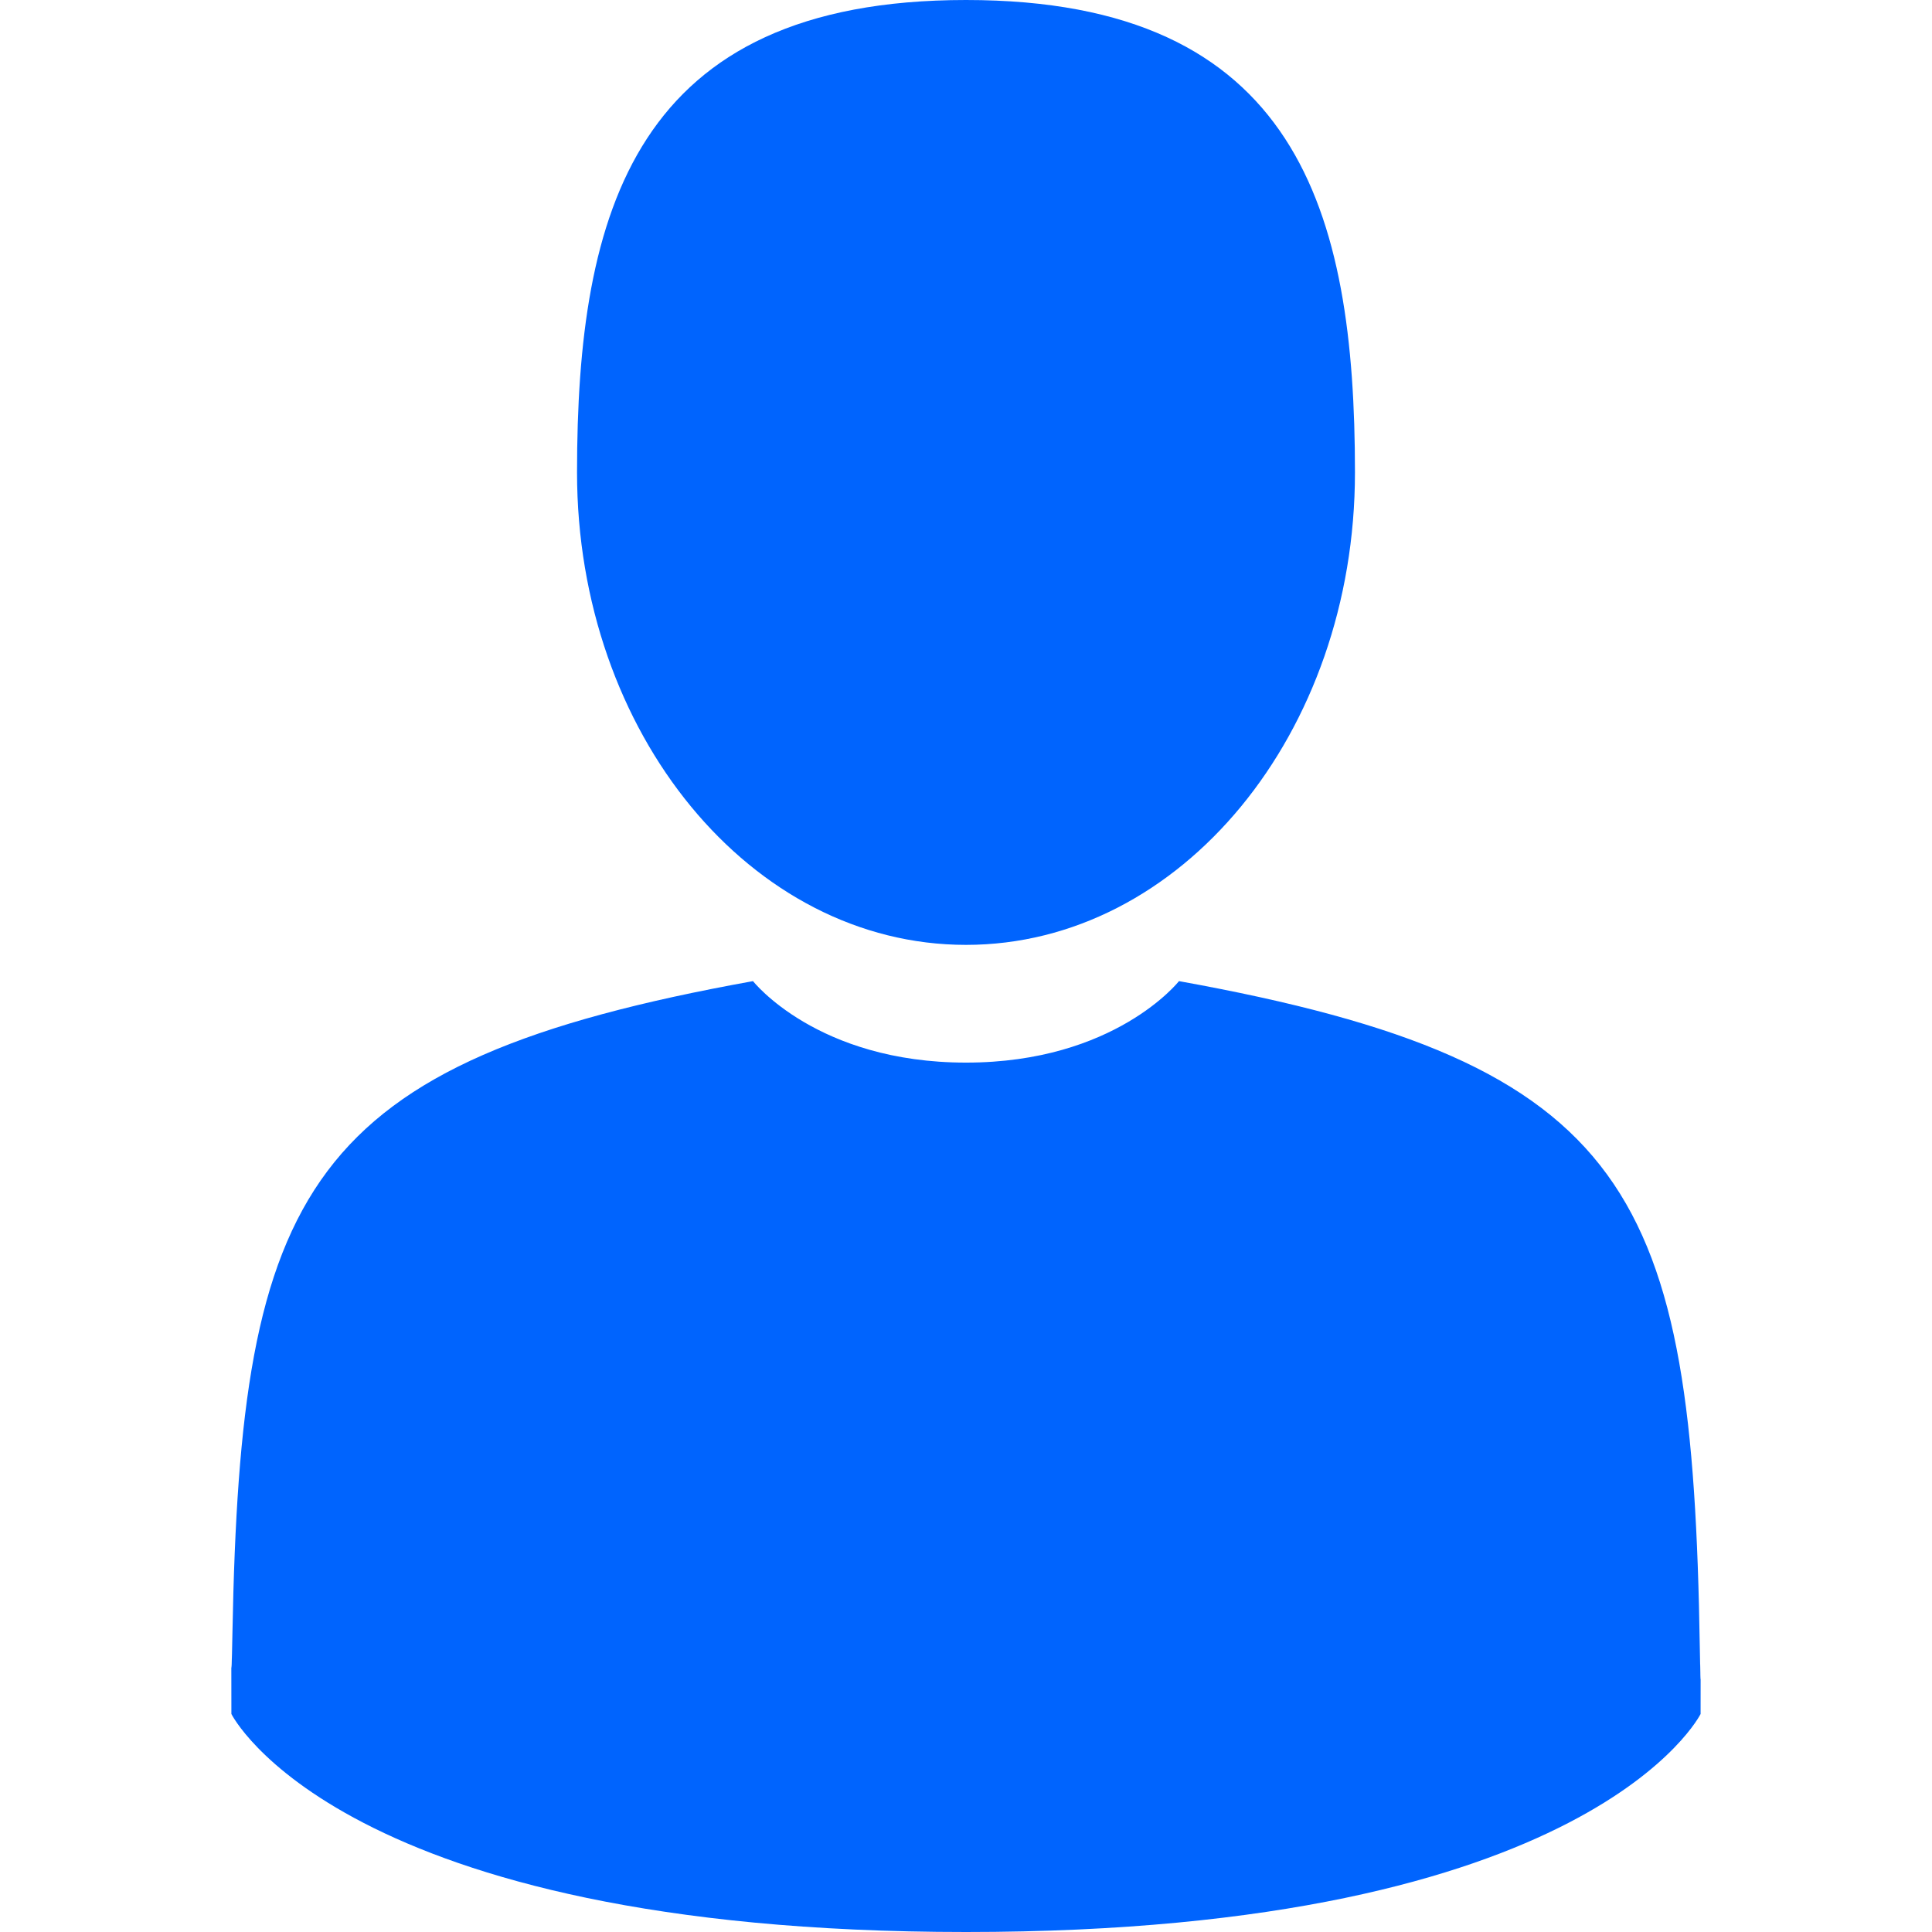
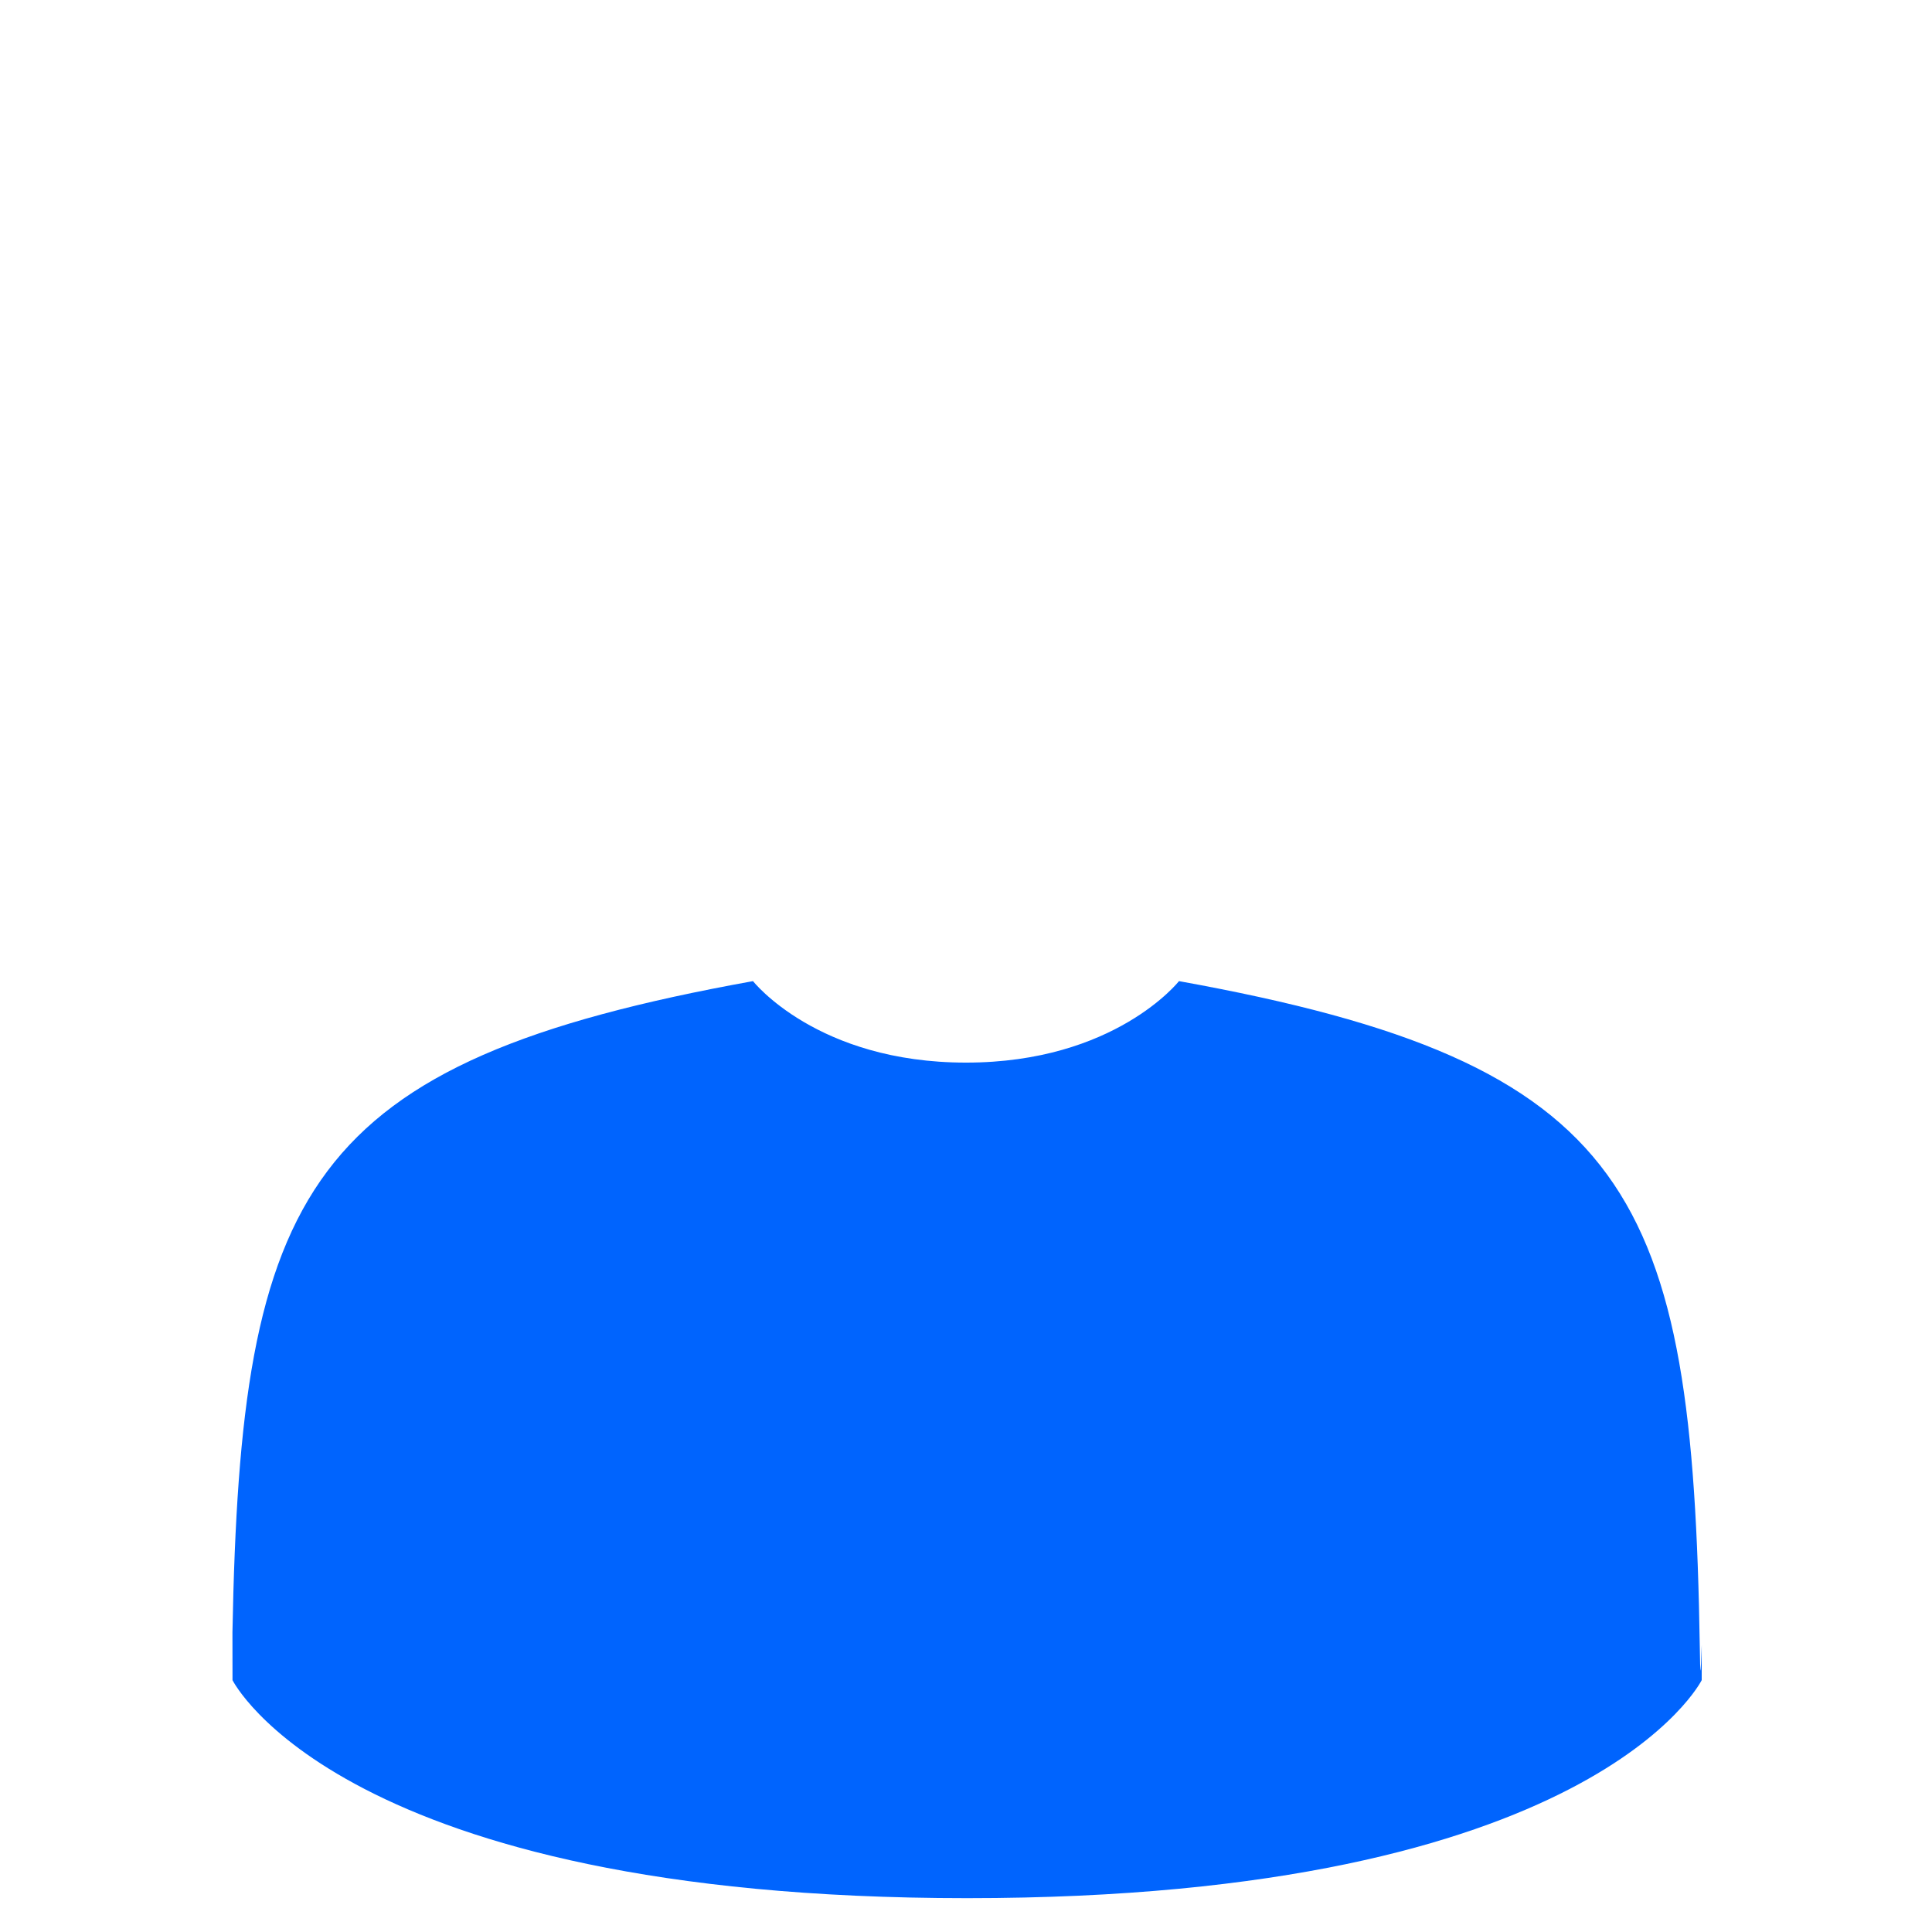
<svg xmlns="http://www.w3.org/2000/svg" version="1.1" x="0px" y="0px" viewBox="0 0 350 350" style="enable-background:new 0 0 350 350;" xml:space="preserve">
  <g>
-     <path style="fill:#0064fe;" d="M175,171.173c38.914,0,70.463-38.318,70.463-85.586C245.463,38.318,235.105,0,175,0s-70.465,38.318-70.465,85.587   C104.535,132.855,136.084,171.173,175,171.173z" />
    <path style="fill:#0064fe;" d="M41.909,301.853C41.897,298.971,41.885,301.041,41.909,301.853L41.909,301.853z" />
    <path style="fill:#0064fe;" d="M308.085,304.104C308.123,303.315,308.098,298.63,308.085,304.104L308.085,304.104z" />
-     <path style="fill:#0064fe;" d="M307.935,298.397c-1.305-82.342-12.059-105.805-94.352-120.657c0,0-11.584,14.761-38.584,14.761   s-38.586-14.761-38.586-14.761c-81.395,14.69-92.803,37.805-94.303,117.982c-0.123,6.547-0.18,6.891-0.202,6.131   c0.005,1.424,0.011,4.058,0.011,8.651c0,0,19.592,39.496,133.08,39.496c113.486,0,133.08-39.496,133.08-39.496   c0-2.951,0.002-5.003,0.005-6.399C308.062,304.575,308.018,303.664,307.935,298.397z" />
+     <path style="fill:#0064fe;" d="M307.935,298.397c-1.305-82.342-12.059-105.805-94.352-120.657c0,0-11.584,14.761-38.584,14.761   s-38.586-14.761-38.586-14.761c-81.395,14.69-92.803,37.805-94.303,117.982c0.005,1.424,0.011,4.058,0.011,8.651c0,0,19.592,39.496,133.08,39.496c113.486,0,133.08-39.496,133.08-39.496   c0-2.951,0.002-5.003,0.005-6.399C308.062,304.575,308.018,303.664,307.935,298.397z" />
  </g>
</svg>